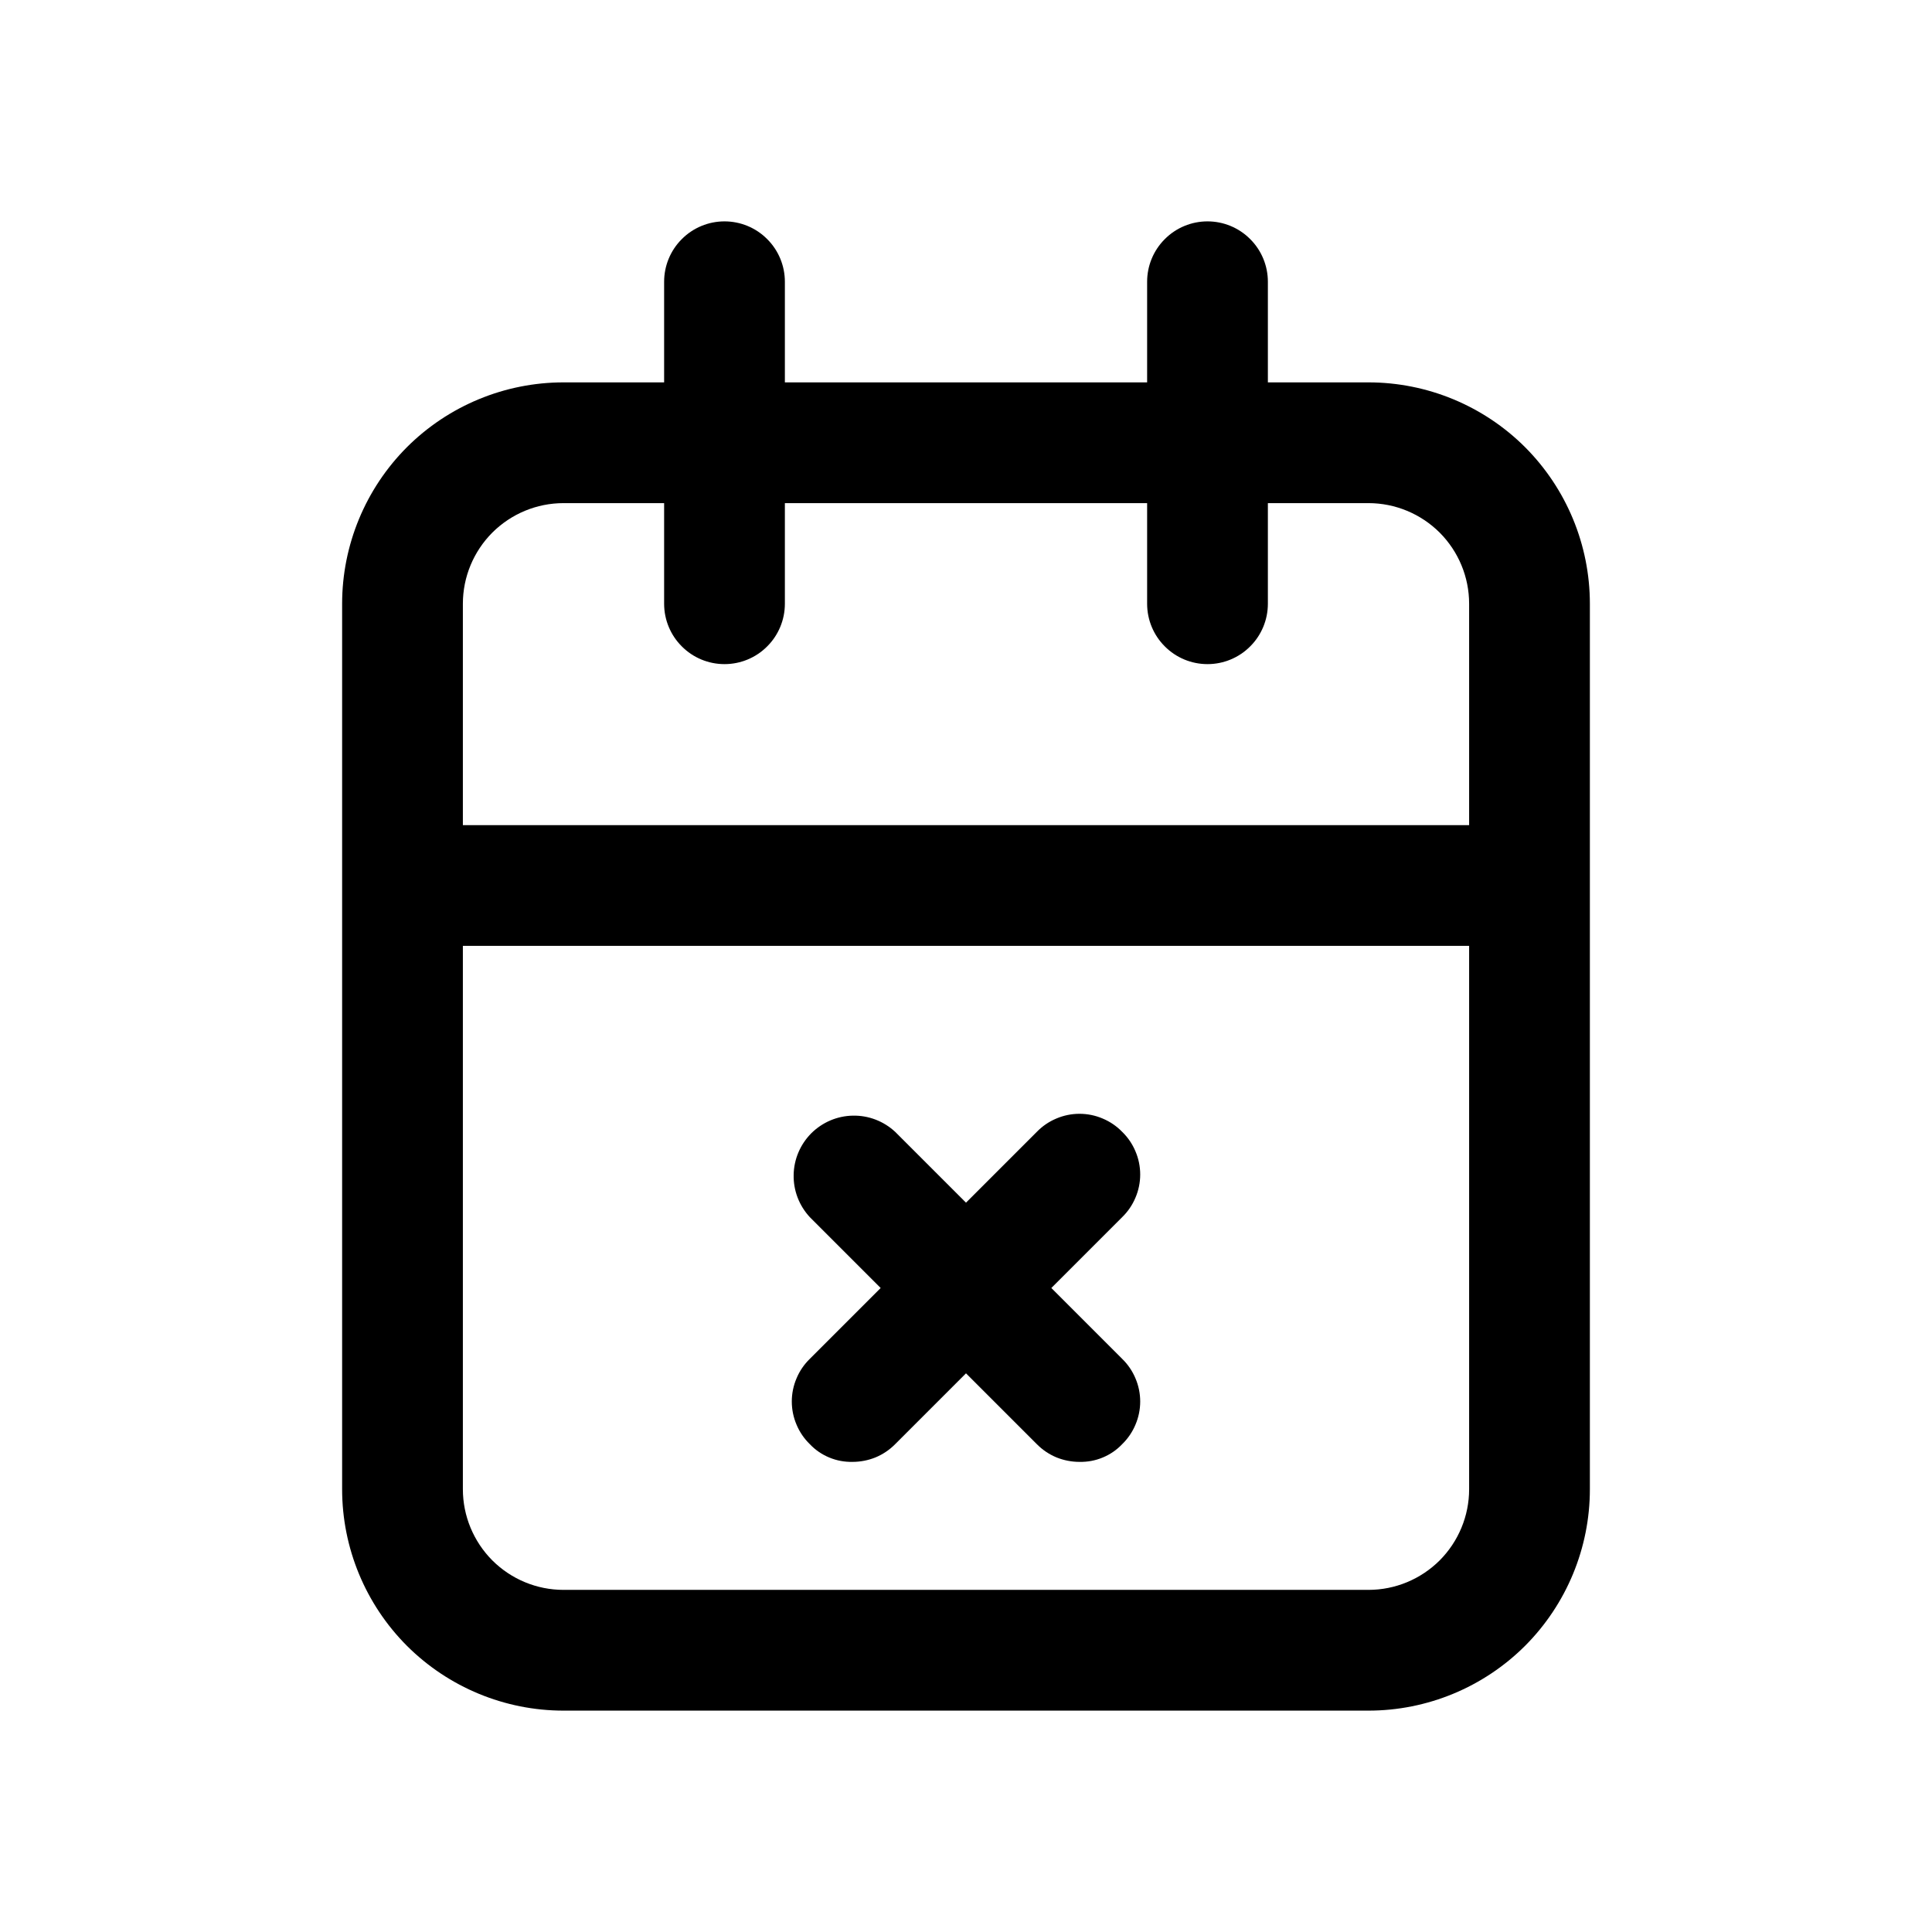
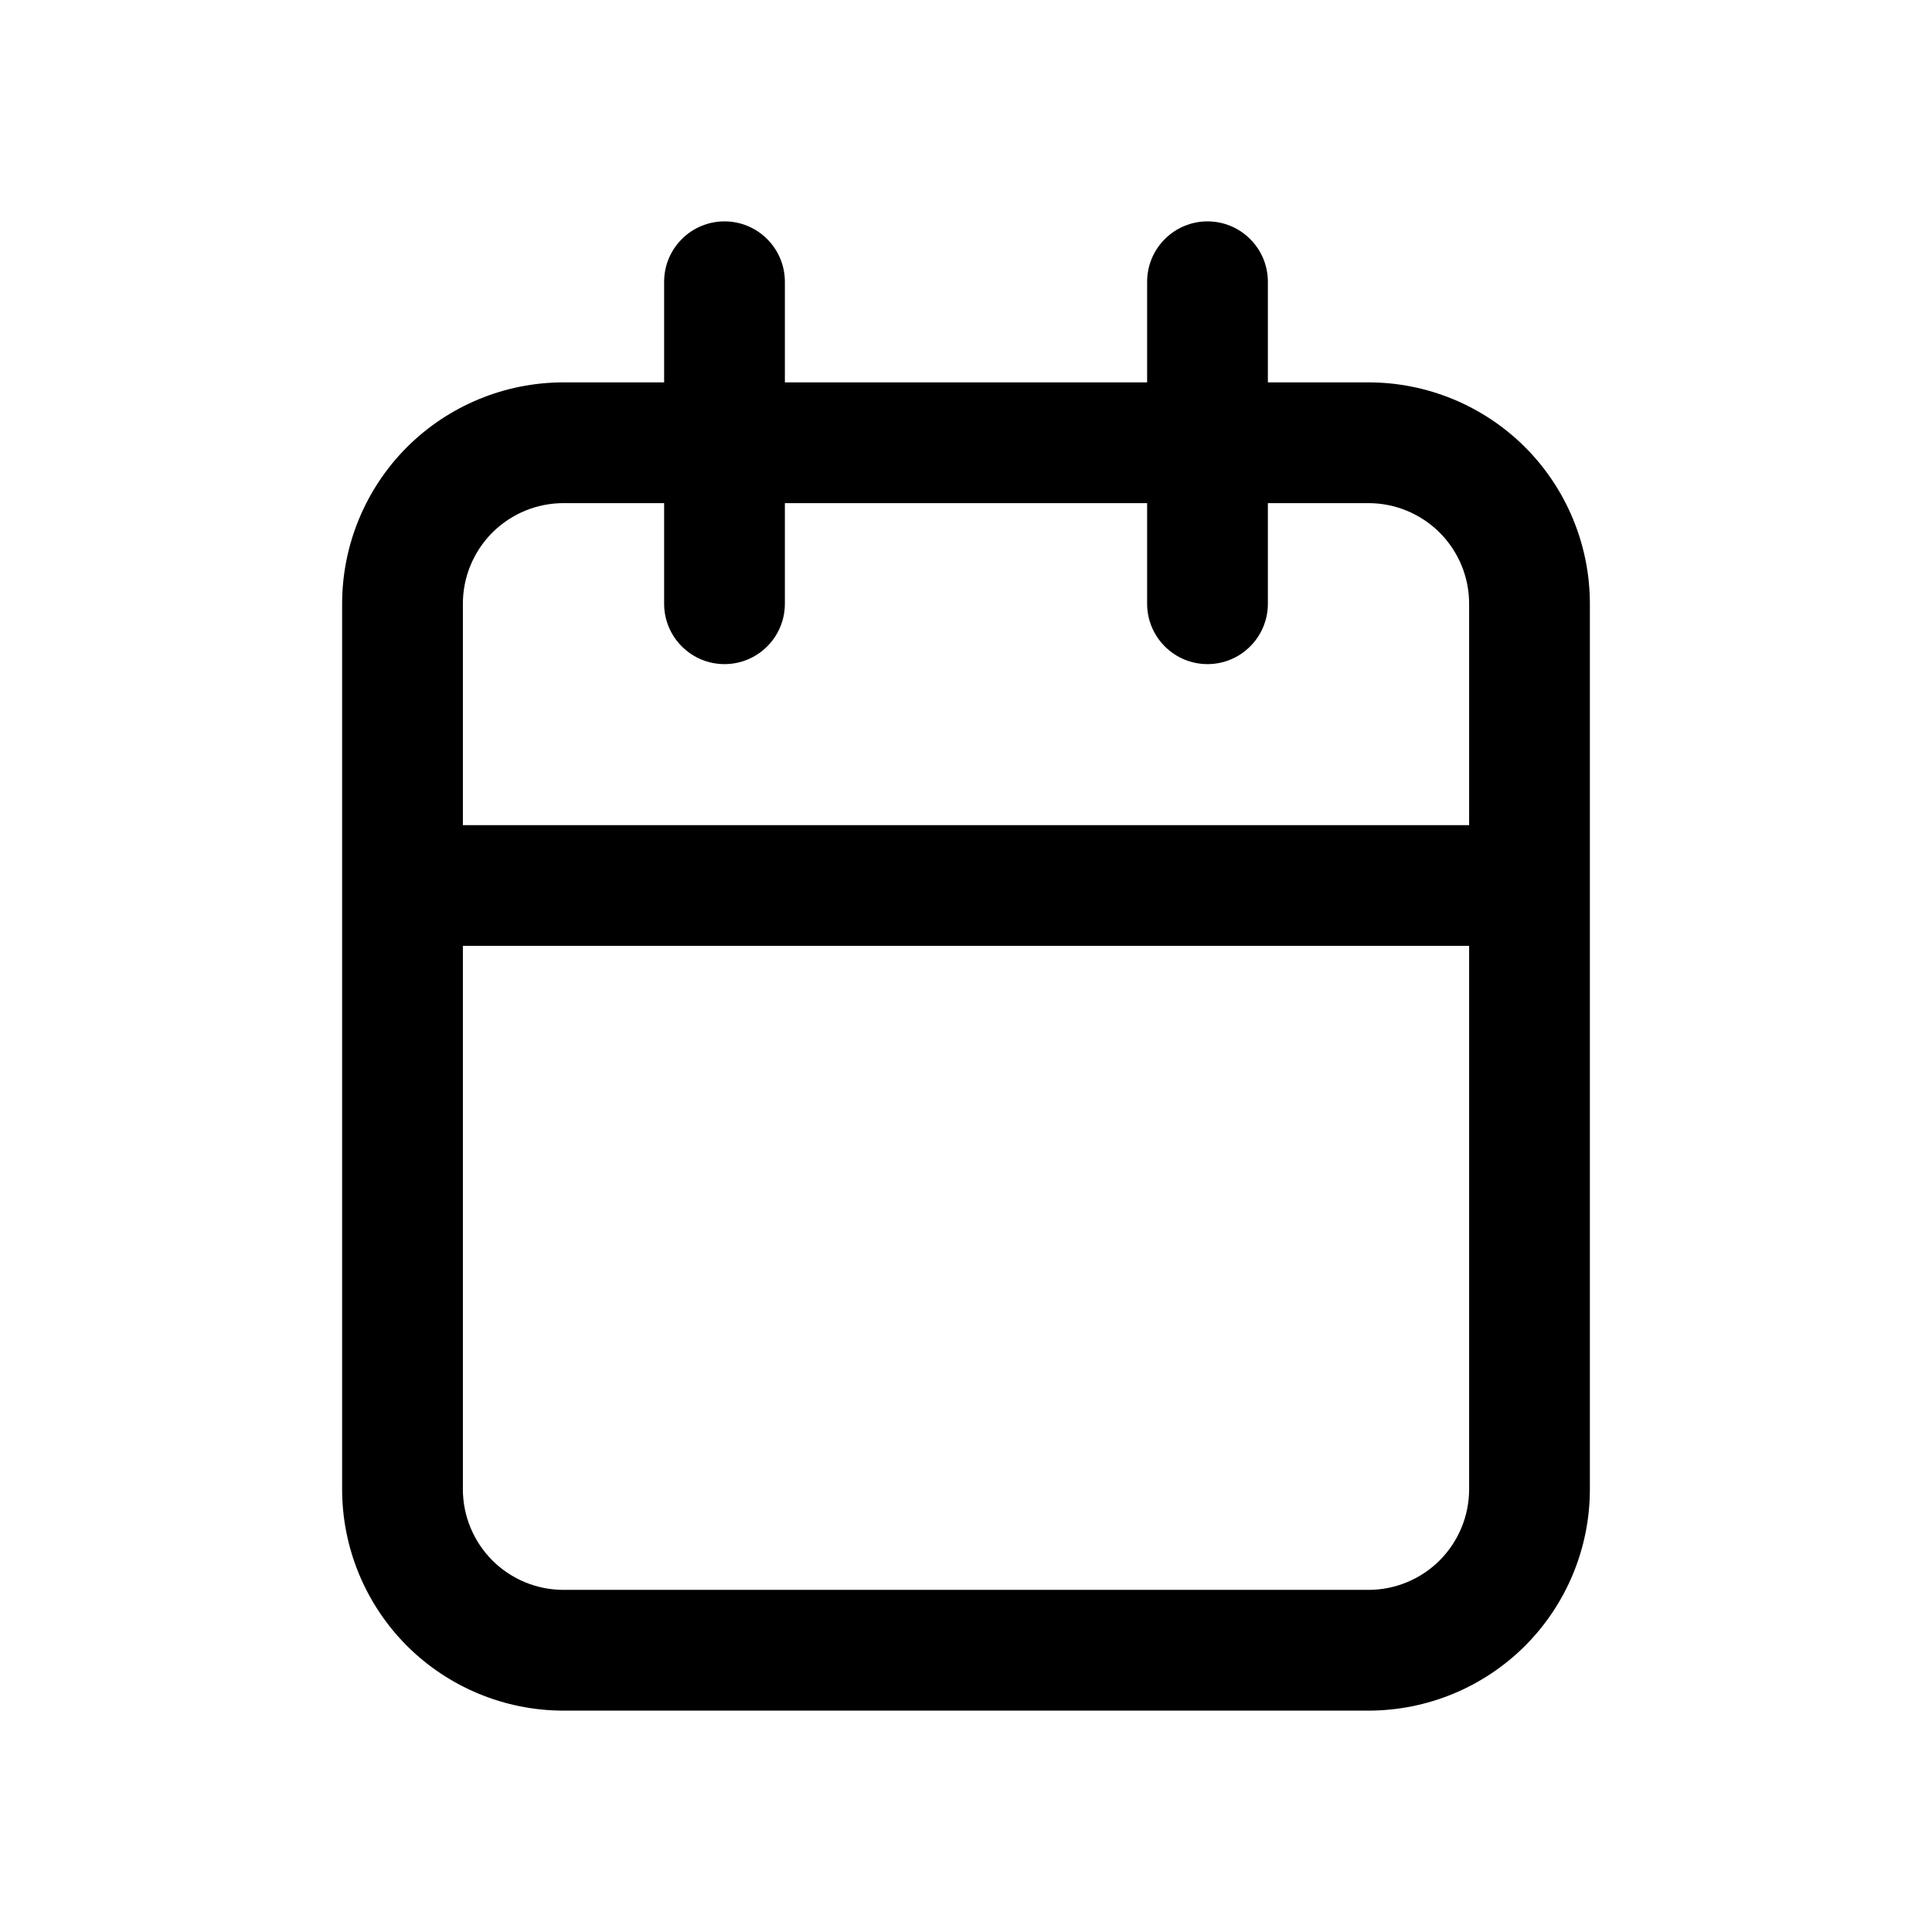
<svg xmlns="http://www.w3.org/2000/svg" width="800px" height="800px" viewBox="0 0 24 24" fill="none">
  <path d="M17 4.75H15.75V3.5C15.75 3.301 15.671 3.11 15.53 2.97C15.39 2.829 15.199 2.75 15 2.75C14.801 2.75 14.61 2.829 14.47 2.97C14.329 3.11 14.25 3.301 14.25 3.5V4.75H9.75V3.5C9.75 3.301 9.671 3.11 9.53 2.97C9.39 2.829 9.199 2.75 9 2.75C8.801 2.75 8.61 2.829 8.47 2.97C8.329 3.11 8.25 3.301 8.25 3.5V4.75H7C6.271 4.75 5.571 5.04 5.055 5.555C4.54 6.071 4.25 6.771 4.25 7.5V18.5C4.25 19.229 4.54 19.929 5.055 20.445C5.571 20.96 6.271 21.25 7 21.25H17C17.729 21.25 18.429 20.96 18.945 20.445C19.46 19.929 19.75 19.229 19.75 18.5V7.5C19.75 6.771 19.46 6.071 18.945 5.555C18.429 5.04 17.729 4.75 17 4.75ZM7 6.25H8.25V7.5C8.25 7.699 8.329 7.89 8.47 8.03C8.61 8.171 8.801 8.25 9 8.25C9.199 8.25 9.39 8.171 9.53 8.03C9.671 7.89 9.75 7.699 9.75 7.5V6.25H14.25V7.5C14.25 7.699 14.329 7.89 14.47 8.03C14.61 8.171 14.801 8.25 15 8.25C15.199 8.25 15.39 8.171 15.53 8.03C15.671 7.89 15.75 7.699 15.75 7.5V6.25H17C17.331 6.25 17.649 6.382 17.884 6.616C18.118 6.851 18.25 7.168 18.25 7.5V10.25H5.75V7.5C5.75 7.168 5.882 6.851 6.116 6.616C6.351 6.382 6.668 6.25 7 6.25ZM17 19.75H7C6.668 19.75 6.351 19.618 6.116 19.384C5.882 19.149 5.75 18.831 5.75 18.5V11.75H18.25V18.5C18.25 18.831 18.118 19.149 17.884 19.384C17.649 19.618 17.331 19.75 17 19.75Z" fill="#000000" />
-   <path d="M13.94 14.06C13.871 13.989 13.789 13.933 13.698 13.895C13.607 13.856 13.509 13.836 13.41 13.836C13.311 13.836 13.213 13.856 13.122 13.895C13.031 13.933 12.949 13.989 12.88 14.06L12 14.94L11.12 14.06C10.978 13.928 10.79 13.855 10.595 13.859C10.401 13.862 10.216 13.941 10.078 14.078C9.941 14.216 9.862 14.401 9.859 14.595C9.855 14.79 9.928 14.978 10.06 15.12L10.94 16L10.06 16.88C9.989 16.949 9.933 17.031 9.895 17.122C9.856 17.213 9.836 17.311 9.836 17.41C9.836 17.509 9.856 17.607 9.895 17.698C9.933 17.789 9.989 17.871 10.06 17.94C10.128 18.012 10.21 18.068 10.302 18.106C10.393 18.144 10.491 18.162 10.59 18.16C10.688 18.16 10.786 18.141 10.877 18.104C10.968 18.066 11.051 18.01 11.12 17.94L12 17.06L12.88 17.94C12.949 18.01 13.032 18.066 13.123 18.104C13.214 18.141 13.312 18.16 13.41 18.16C13.509 18.162 13.607 18.144 13.698 18.106C13.79 18.068 13.872 18.012 13.94 17.94C14.011 17.871 14.067 17.789 14.105 17.698C14.144 17.607 14.164 17.509 14.164 17.41C14.164 17.311 14.144 17.213 14.105 17.122C14.067 17.031 14.011 16.949 13.94 16.88L13.06 16L13.94 15.12C14.011 15.051 14.067 14.969 14.105 14.878C14.144 14.787 14.164 14.689 14.164 14.59C14.164 14.491 14.144 14.393 14.105 14.302C14.067 14.211 14.011 14.129 13.94 14.06Z" fill="#000000" />
</svg>